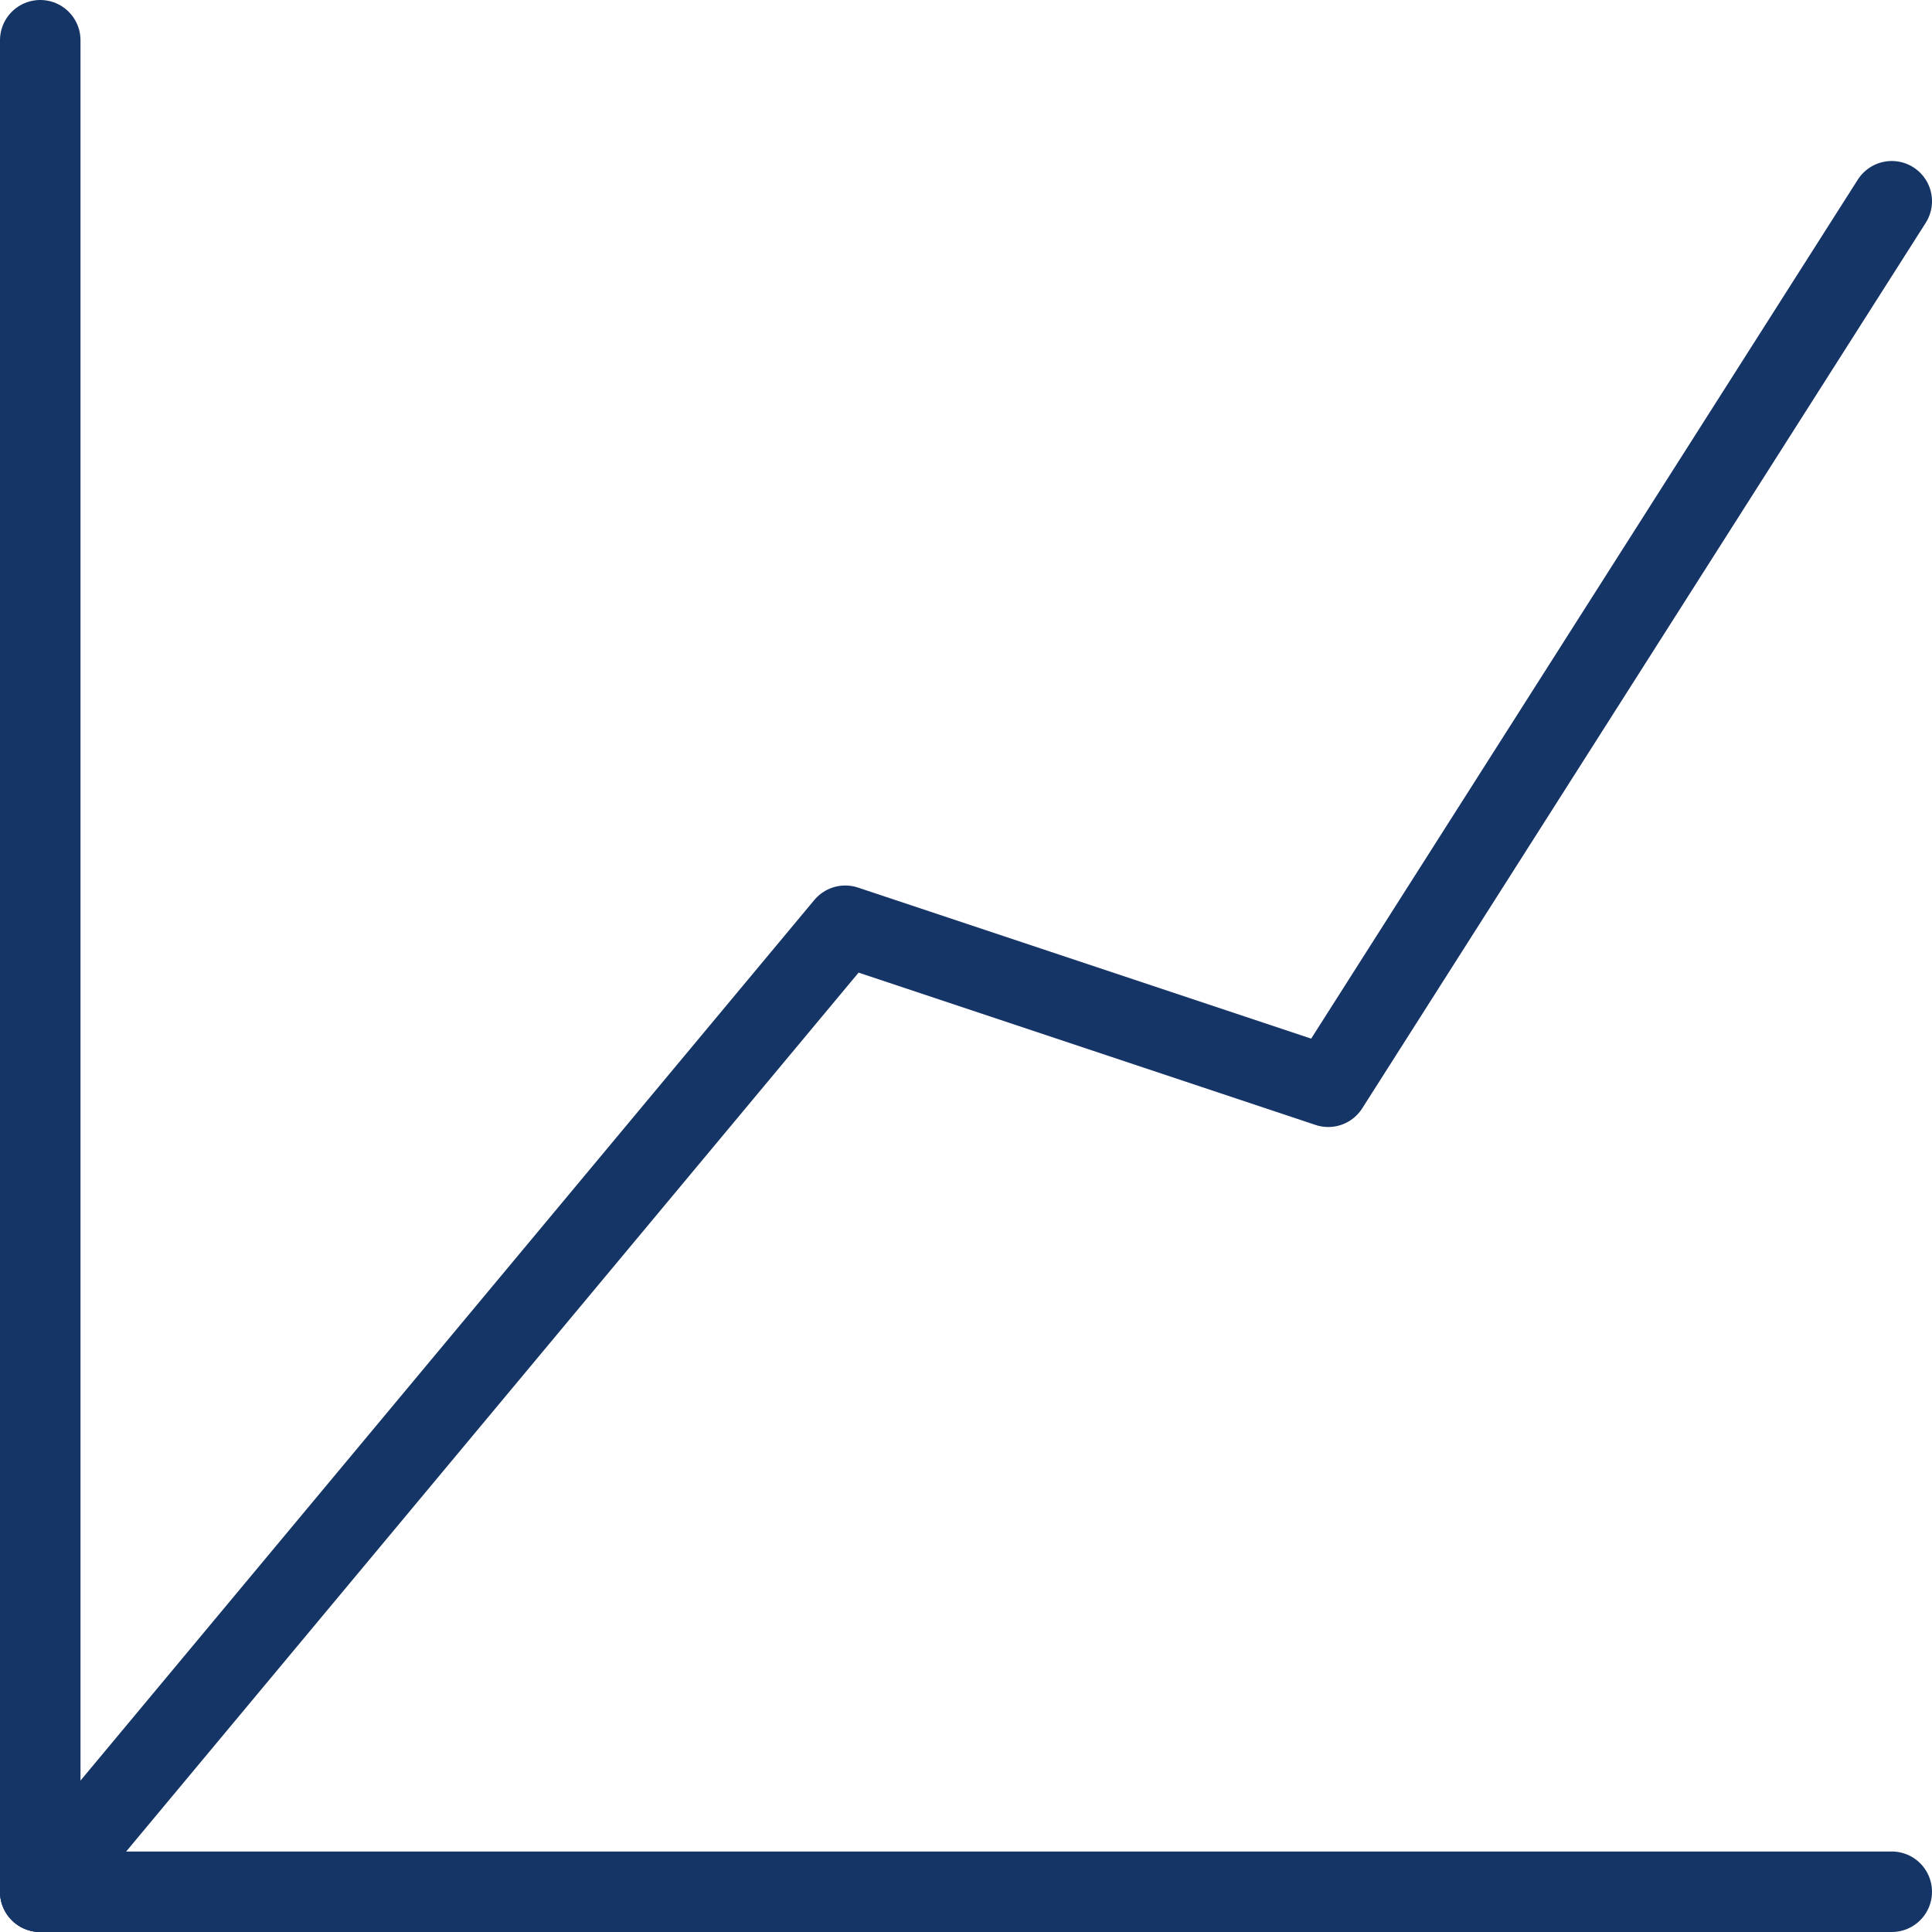
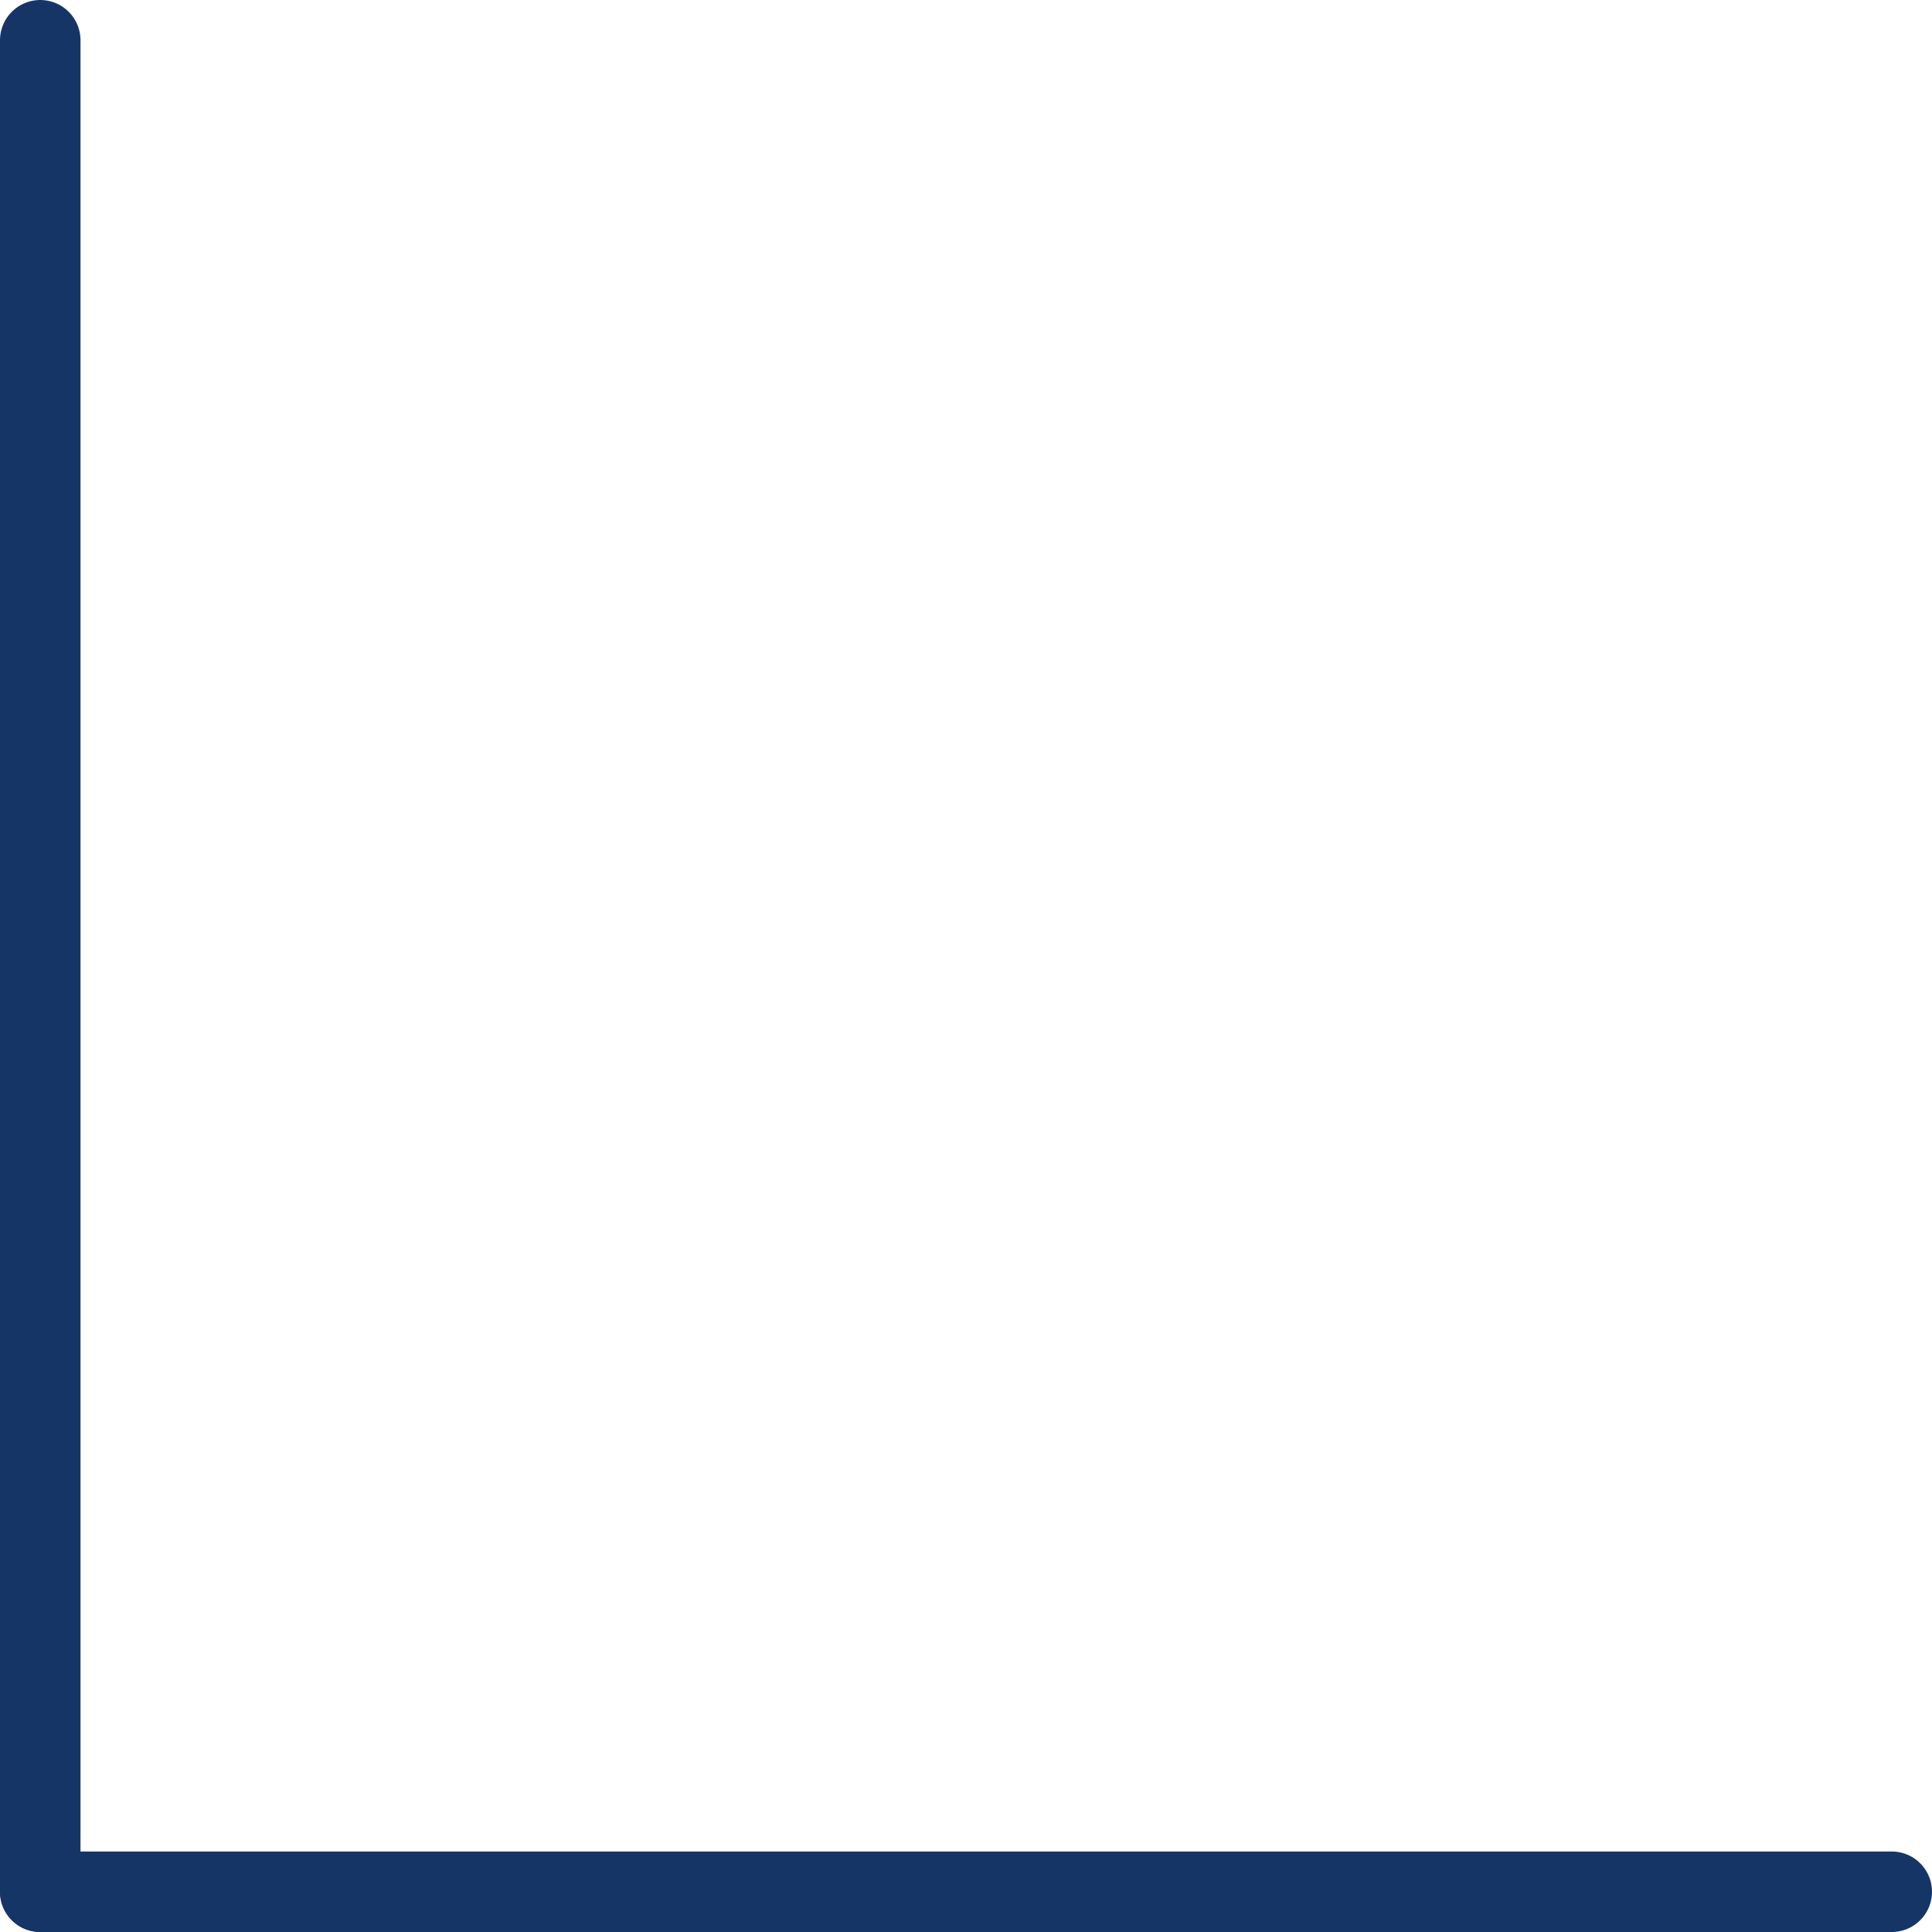
<svg xmlns="http://www.w3.org/2000/svg" id="Layer_2" viewBox="0 0 24 24">
  <defs>
    <style>.cls-1{fill:none;stroke:#163567;stroke-linecap:round;stroke-linejoin:round;}</style>
  </defs>
  <g id="transport">
-     <polyline class="cls-1" points="23.5 2.5 16.5 13.5 10.5 11.5 .5 23.5" />
    <line class="cls-1" x1=".5" y1=".5" x2=".5" y2="23.5" />
    <line class="cls-1" x1="23.5" y1="23.5" x2=".5" y2="23.5" />
  </g>
</svg>